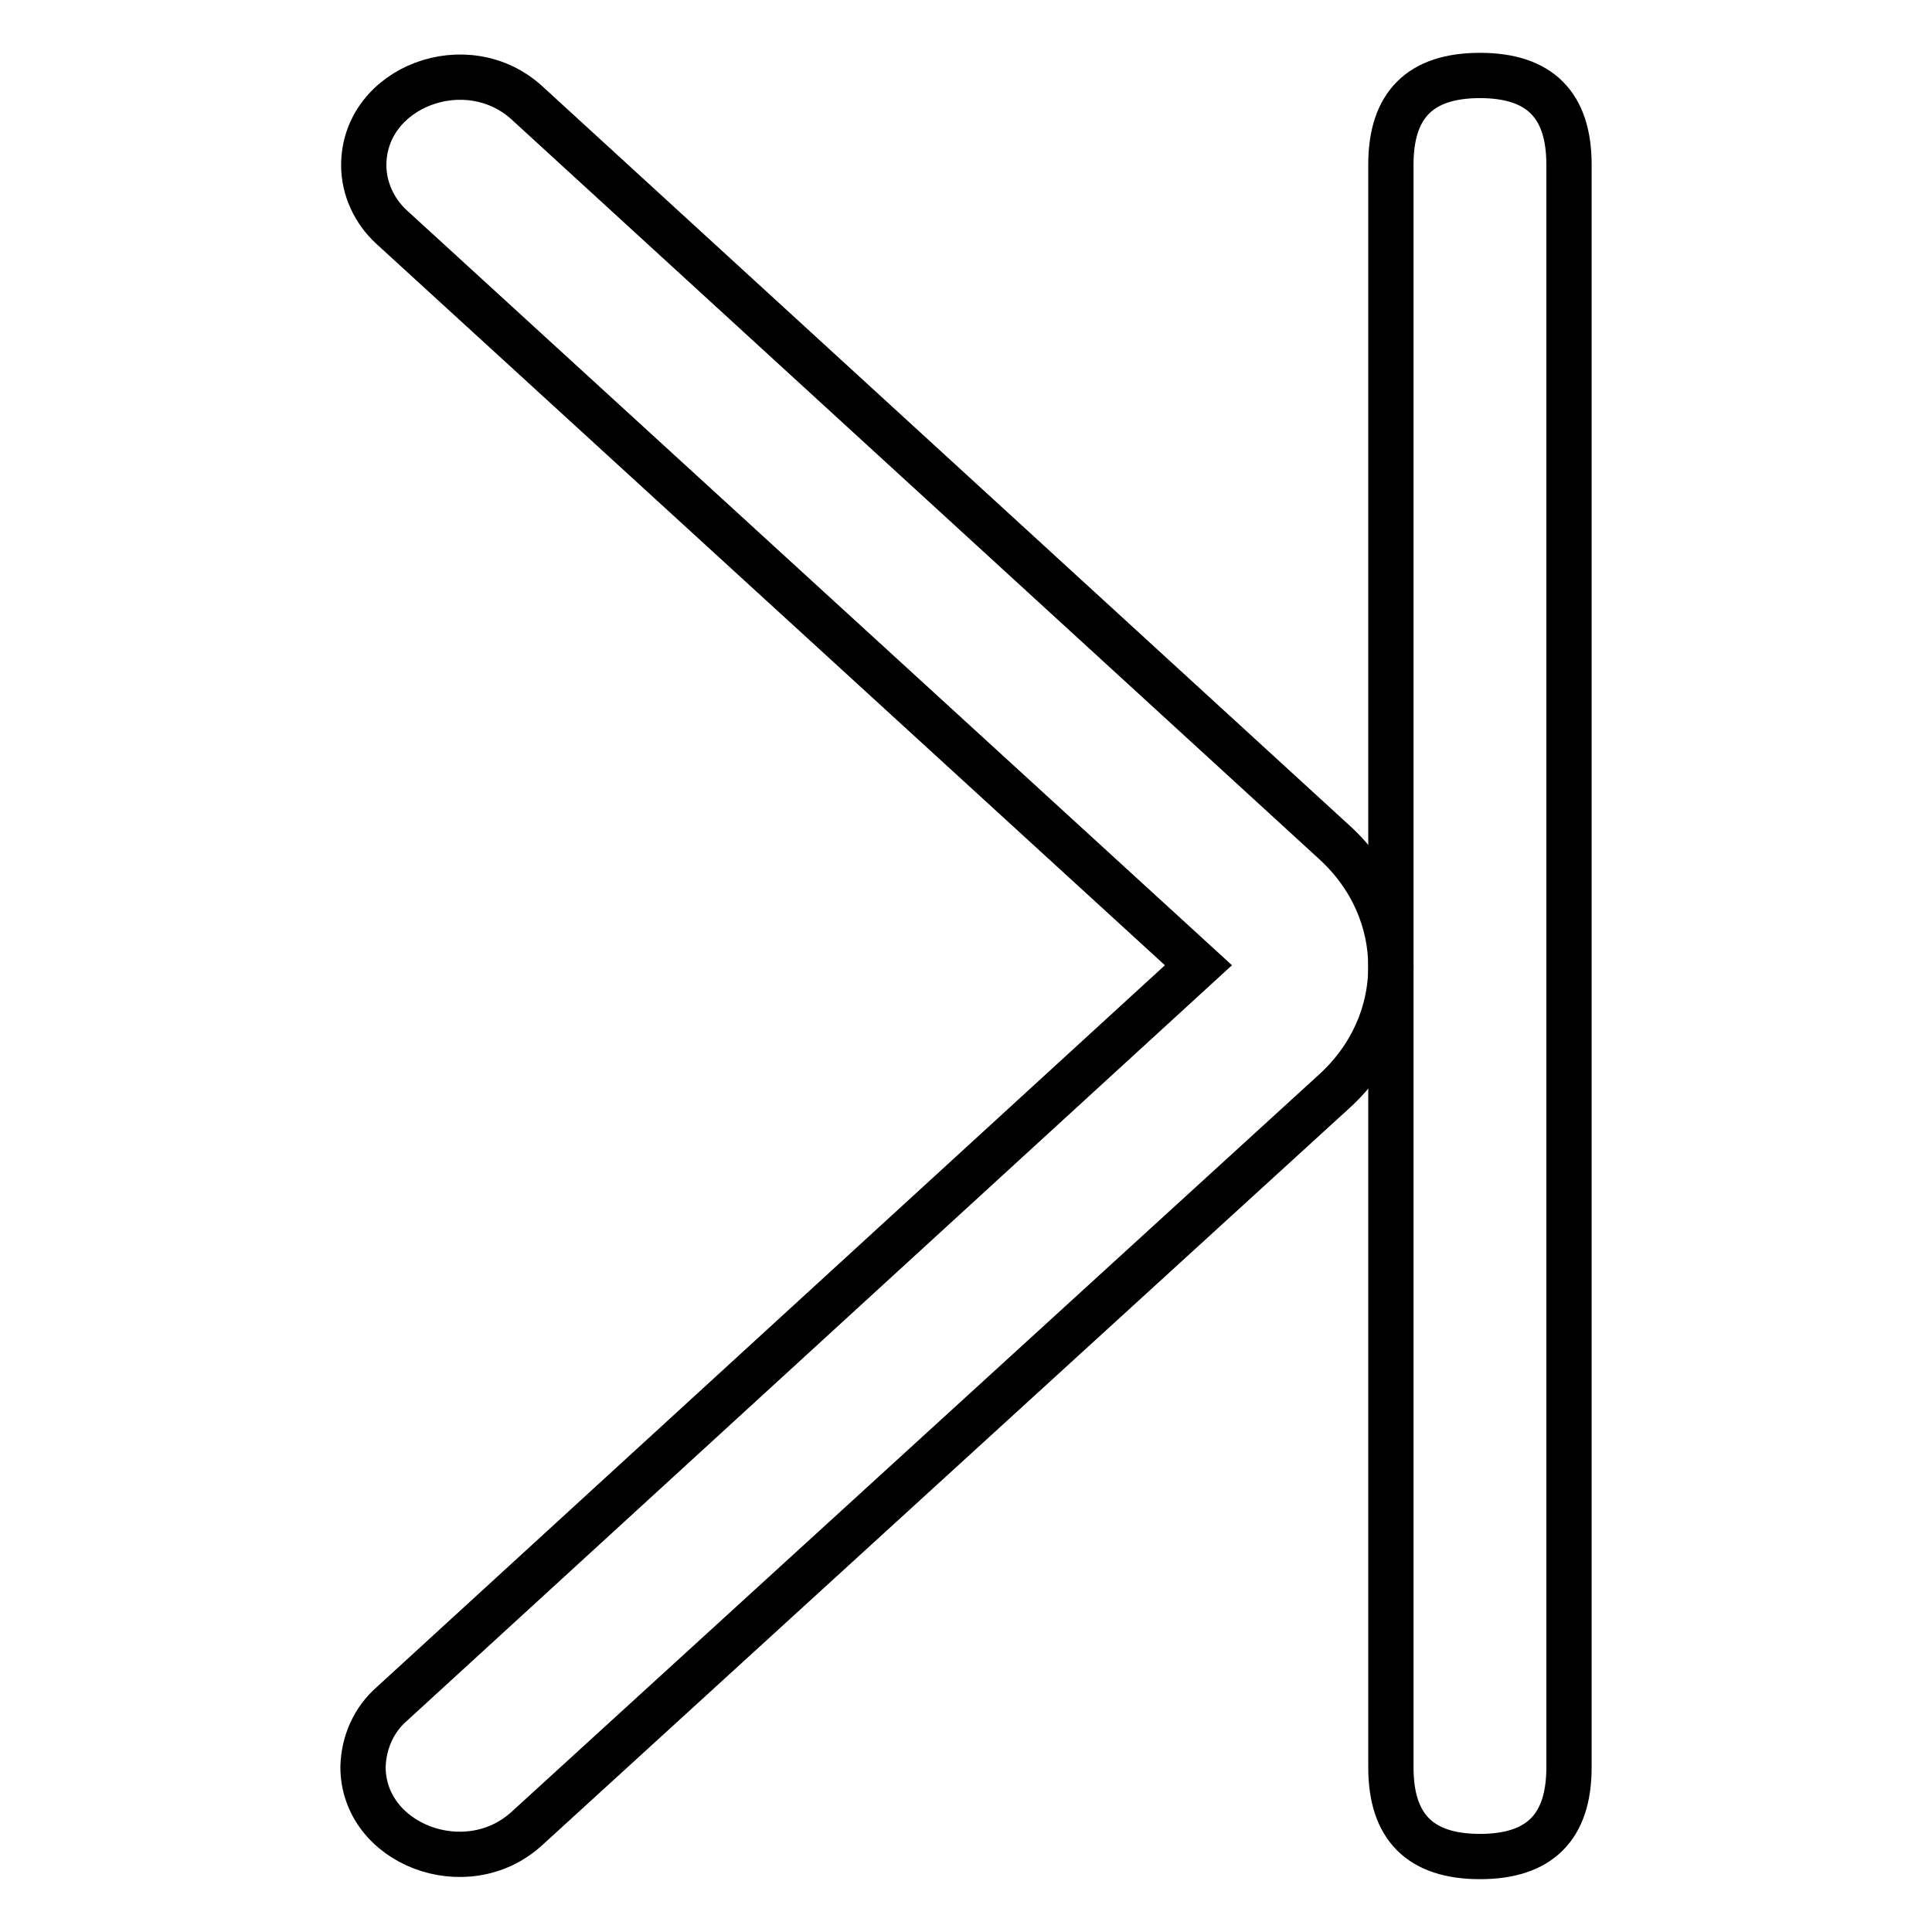
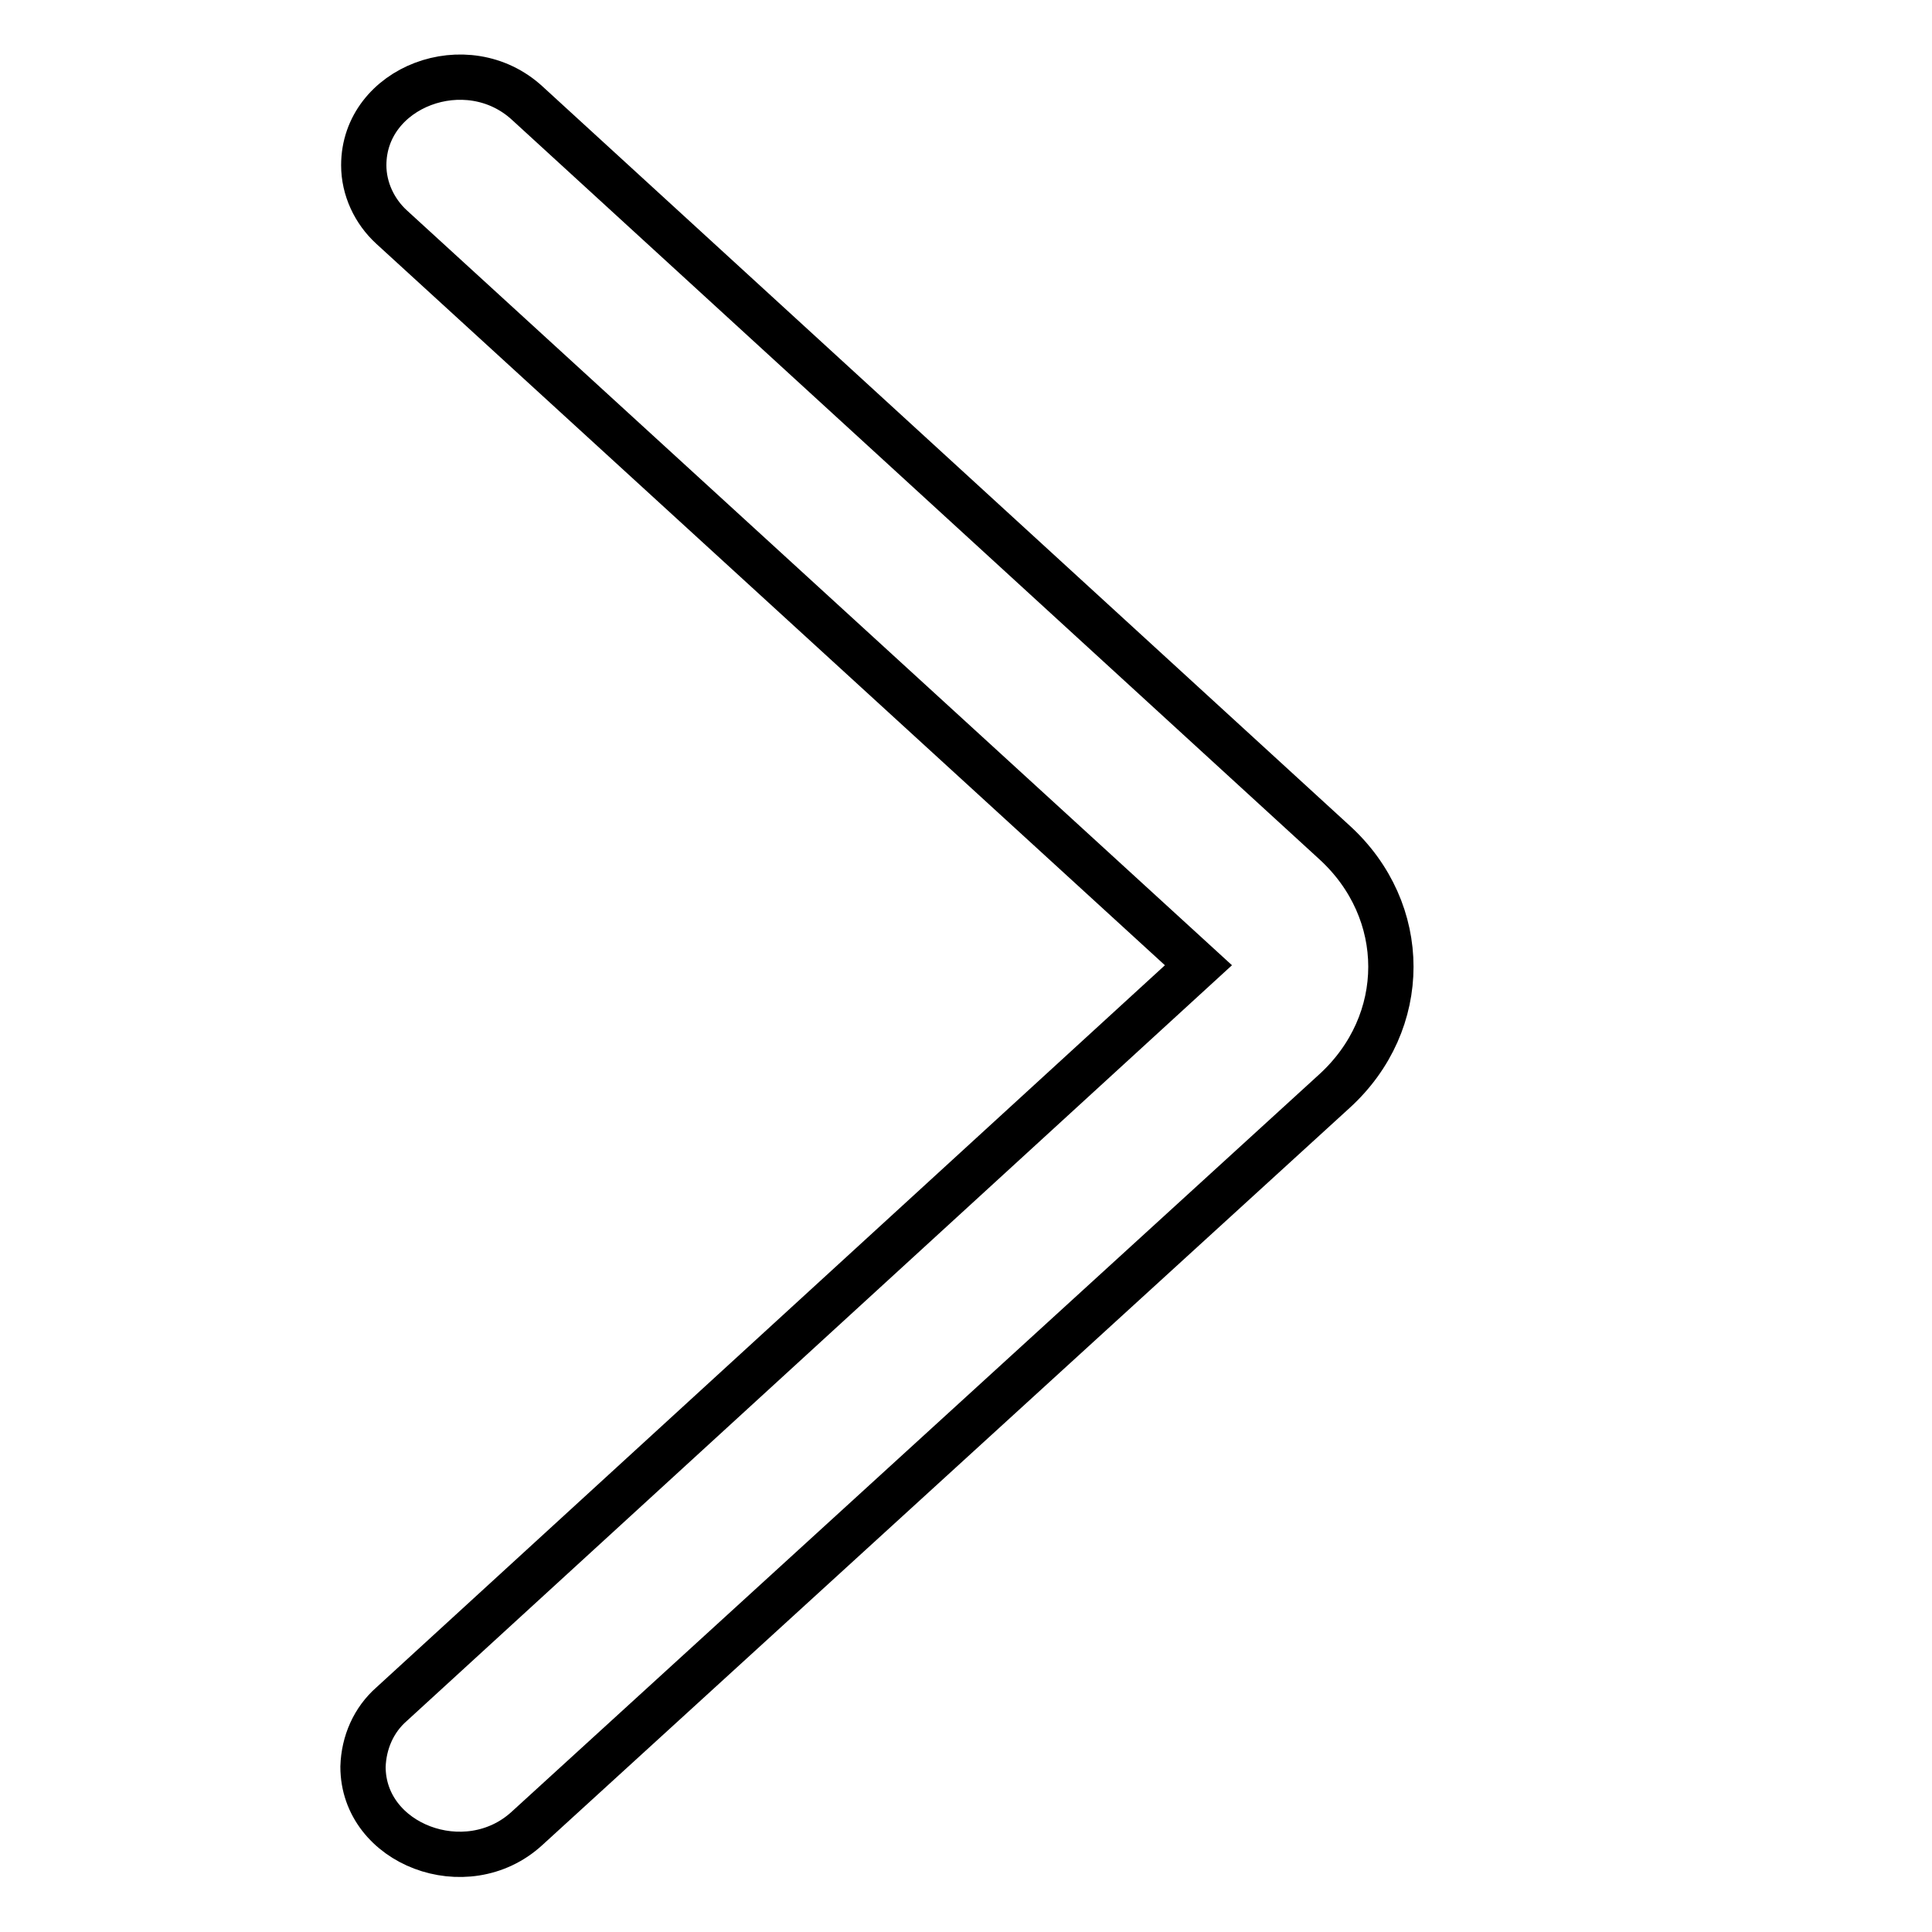
<svg xmlns="http://www.w3.org/2000/svg" version="1.1" x="0px" y="0px" viewBox="0 0 256 256" enable-background="new 0 0 256 256" xml:space="preserve">
  <g>
-     <path stroke-width="6" fill-opacity="0" stroke="#000000" d="M196.1,10L196.1,10c7.9,0,11.8,3.9,11.8,11.8v212.4c0,7.9-3.9,11.8-11.8,11.8l0,0 c-7.9,0-11.8-3.9-11.8-11.8V21.8C184.3,13.9,188.2,10,196.1,10z" />
    <path stroke-width="6" fill-opacity="0" stroke="#000000" d="M51.9,225.8l106.9-97.9L51.9,30.1c-2.3-2.1-3.7-5.1-3.7-8.2c0-10.4,13.7-15.6,21.7-8.2l106.9,97.9 c10,9.1,10,23.9,0,33L69.8,242.3c-8,7.3-21.7,2.1-21.7-8.2C48.2,230.9,49.5,227.9,51.9,225.8z" />
  </g>
</svg>